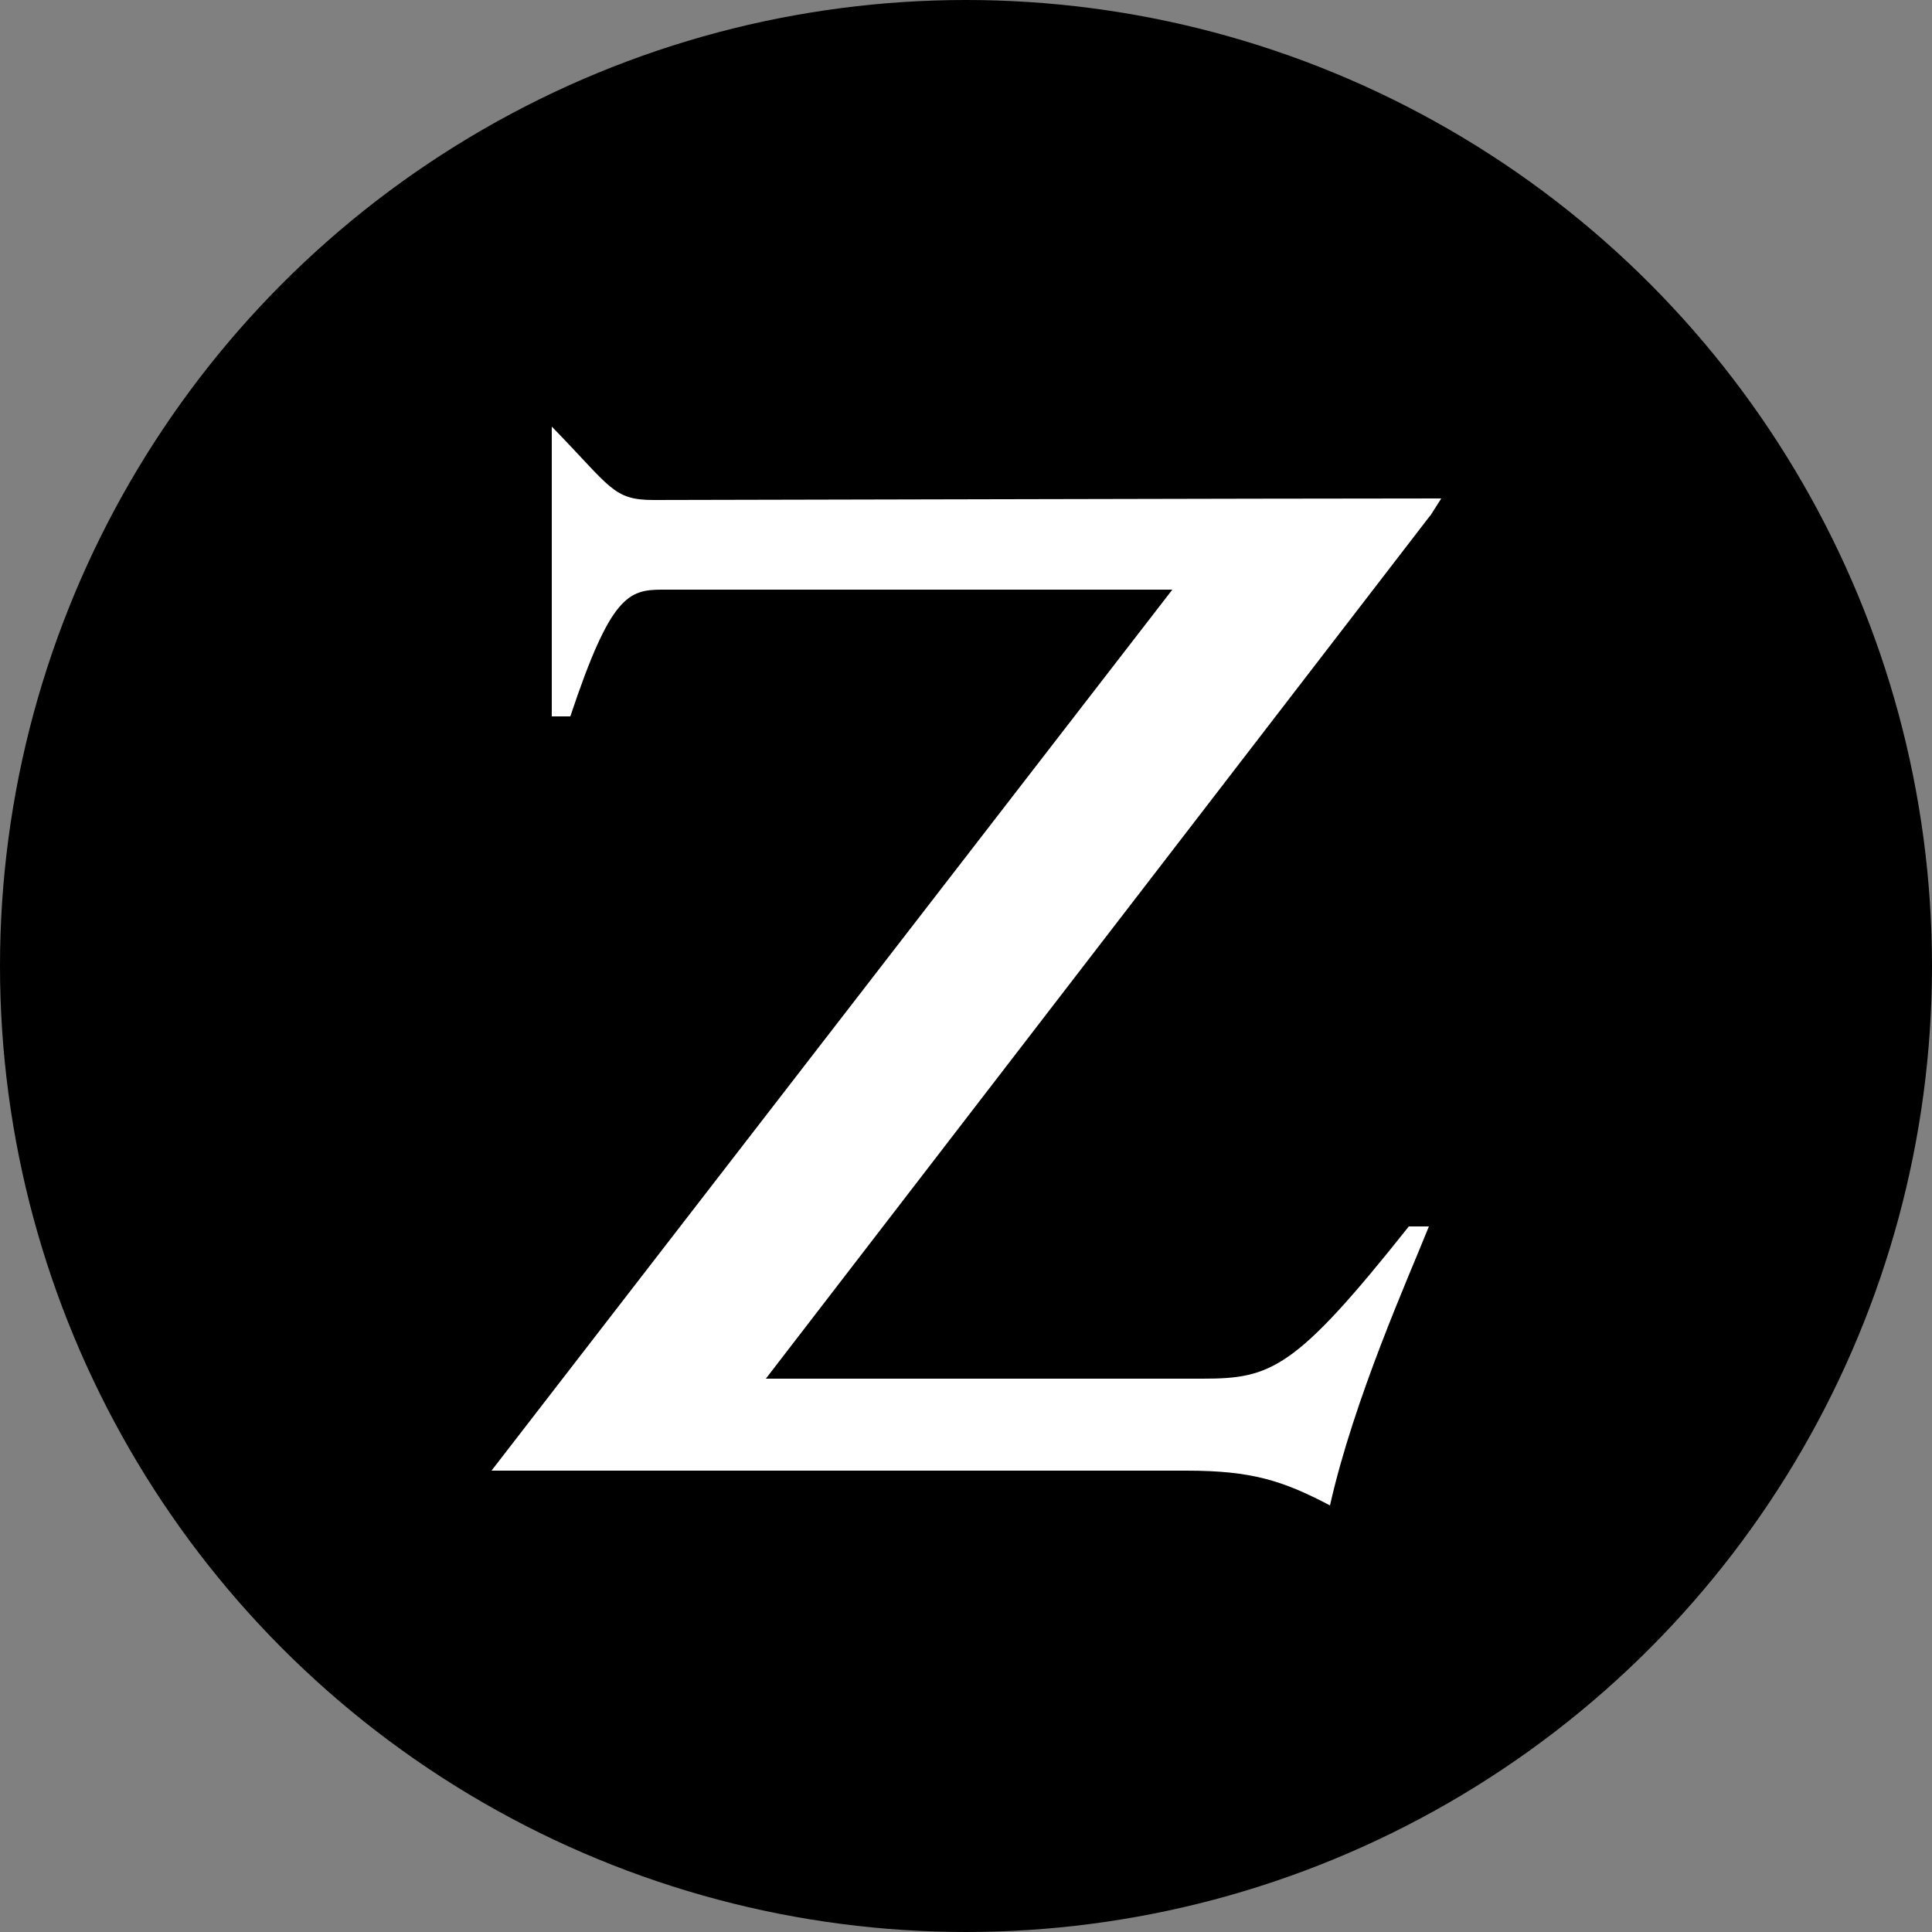
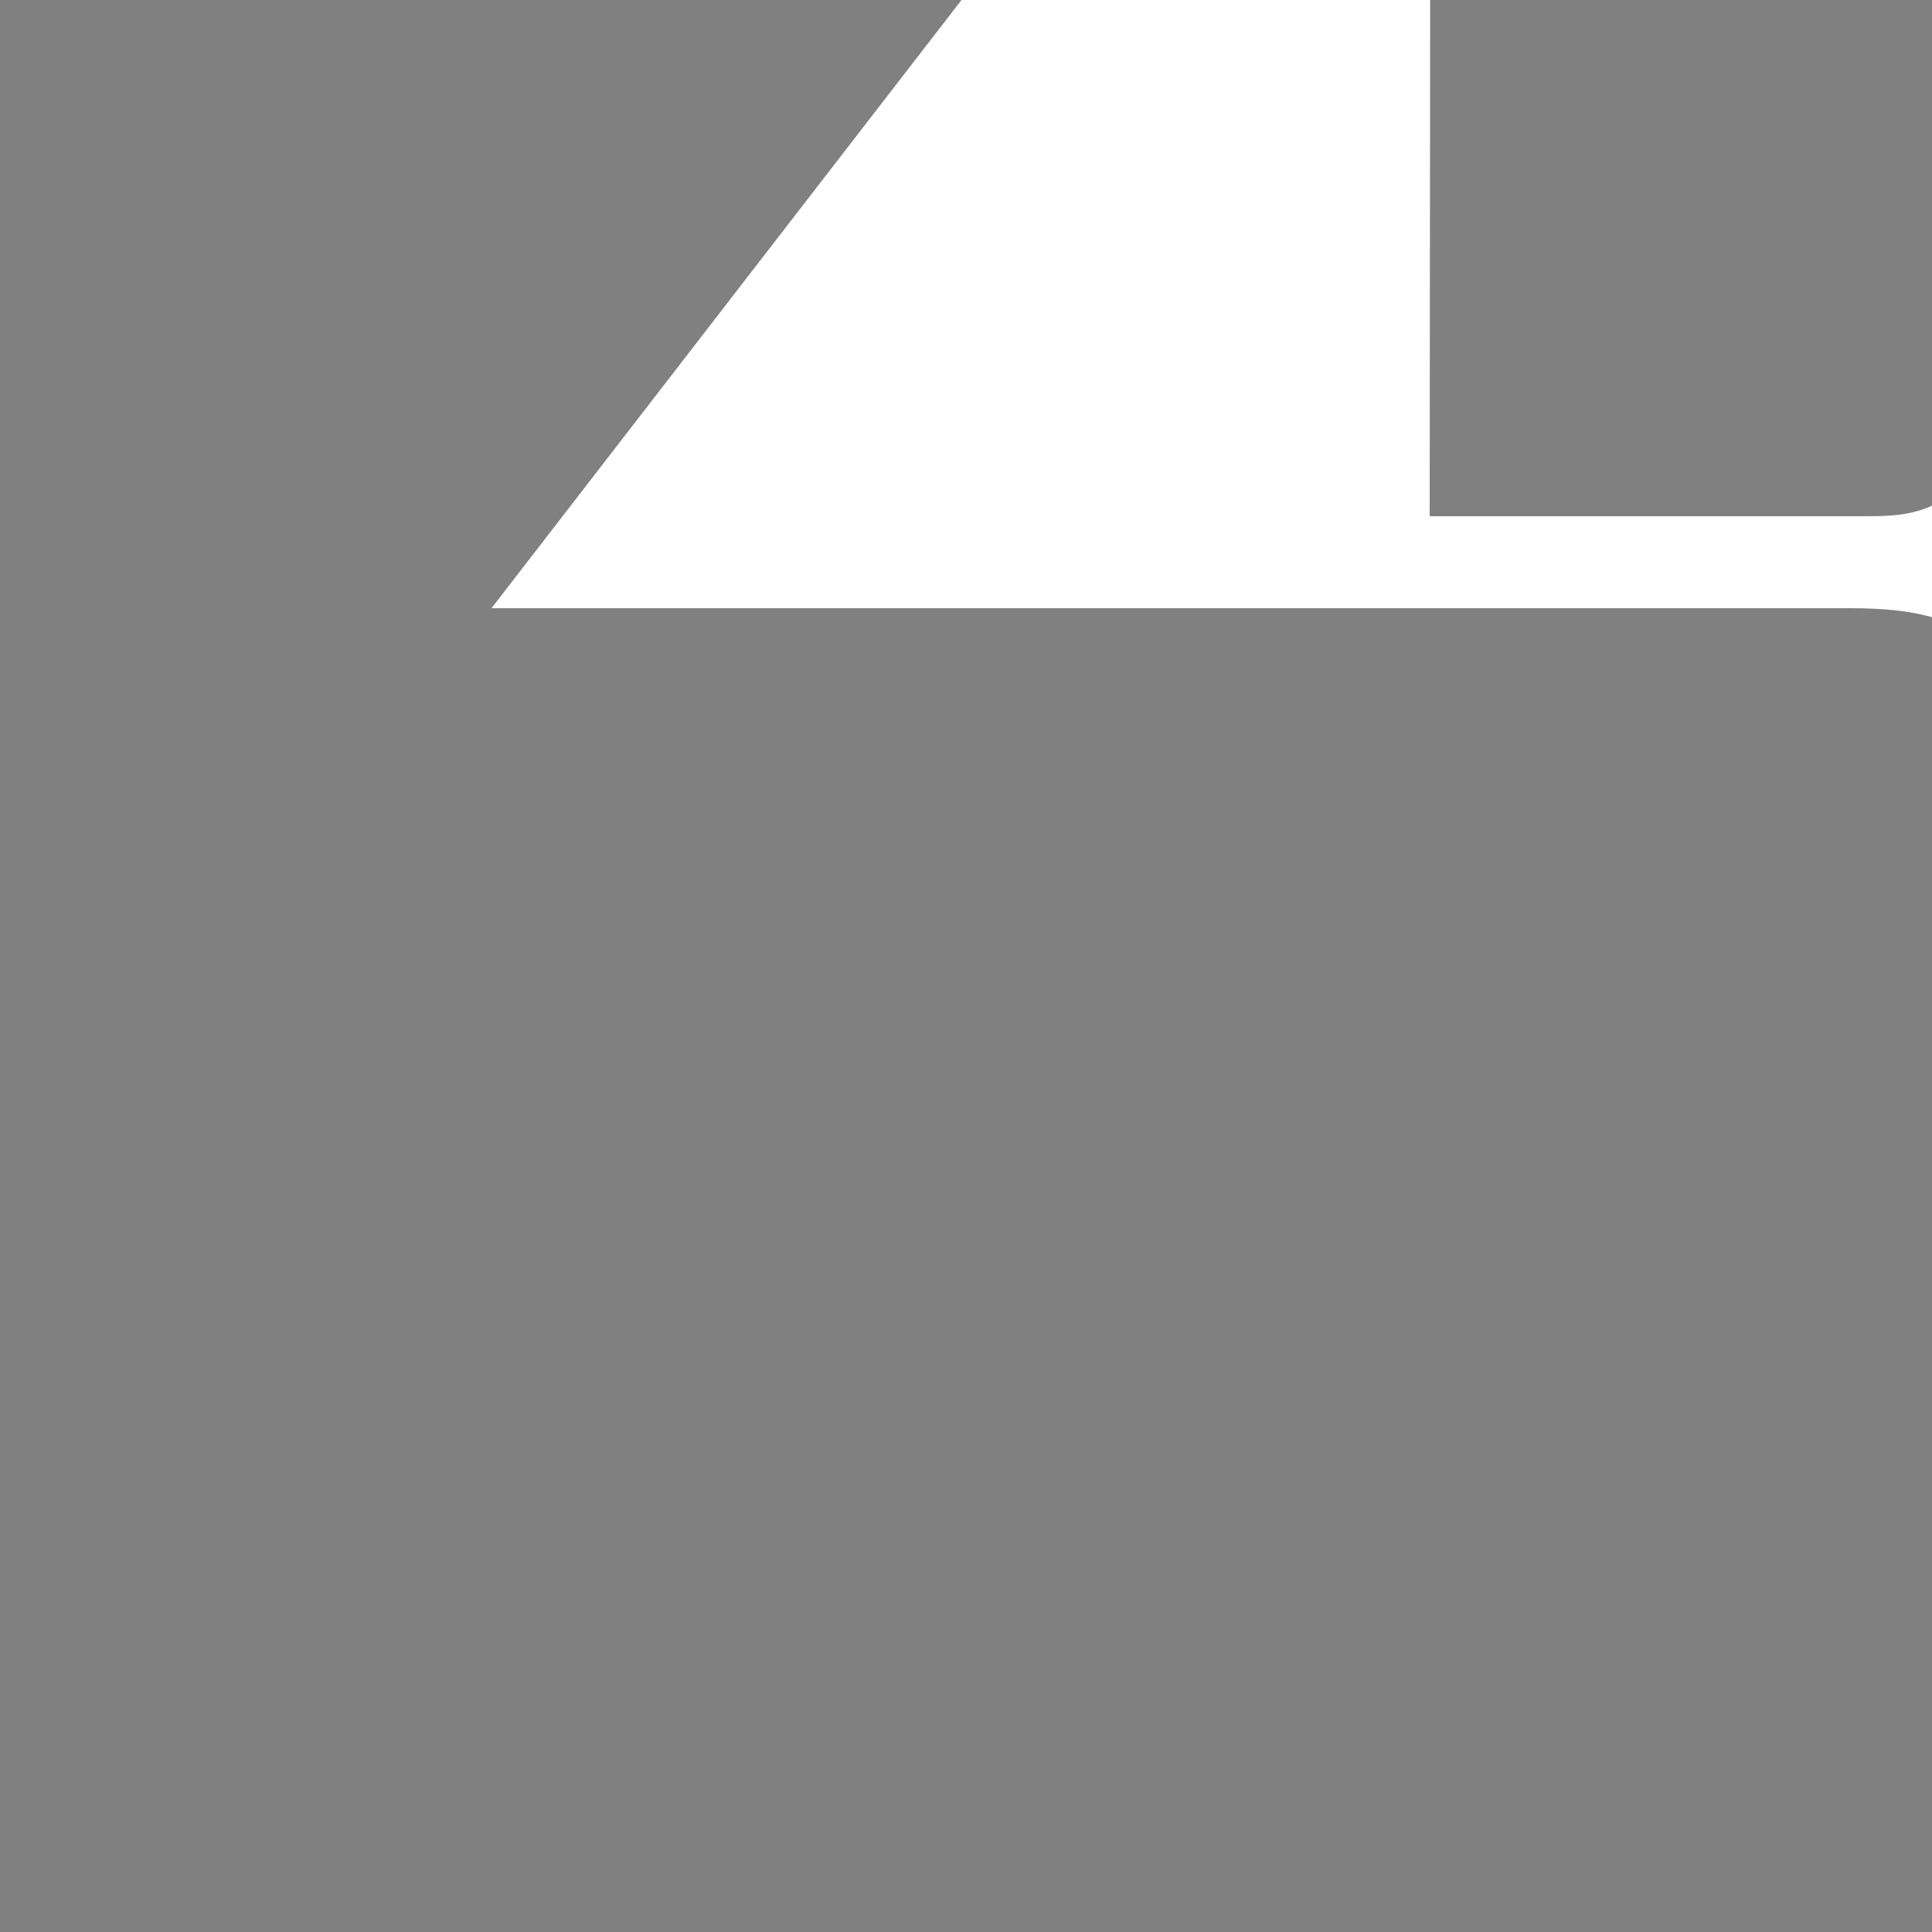
<svg xmlns="http://www.w3.org/2000/svg" version="1.1" viewBox="0 0 250 250">
  <rect x="0" y="0" width="250" height="250" fill="#808080" stroke="none" />
  <defs>
    <style>
      .cls-1 {
        fill: #fff;
      }
    </style>
  </defs>
  <g>
    <g id="Layer_1">
-       <circle cx="125" cy="125" r="125" />
-       <path id="Layer" class="cls-1" d="M185,66.8l-85.9,111.6h56.5c8.9,0,12-1.2,26.7-19.7h2.6c-2.6,6.5-9.7,22.3-12.8,36.1-6.1-3.2-10.1-4.5-18.6-4.5H63.6l88.1-114h-66c-4.4,0-6.7.8-11.9,16.4h-2.4v-37.5c7.7,7.9,7.9,9.5,13.2,9.5s81-.2,101.9-.2l-1.4,2.2Z" />
+       <path id="Layer" class="cls-1" d="M185,66.8h56.5c8.9,0,12-1.2,26.7-19.7h2.6c-2.6,6.5-9.7,22.3-12.8,36.1-6.1-3.2-10.1-4.5-18.6-4.5H63.6l88.1-114h-66c-4.4,0-6.7.8-11.9,16.4h-2.4v-37.5c7.7,7.9,7.9,9.5,13.2,9.5s81-.2,101.9-.2l-1.4,2.2Z" />
    </g>
  </g>
</svg>